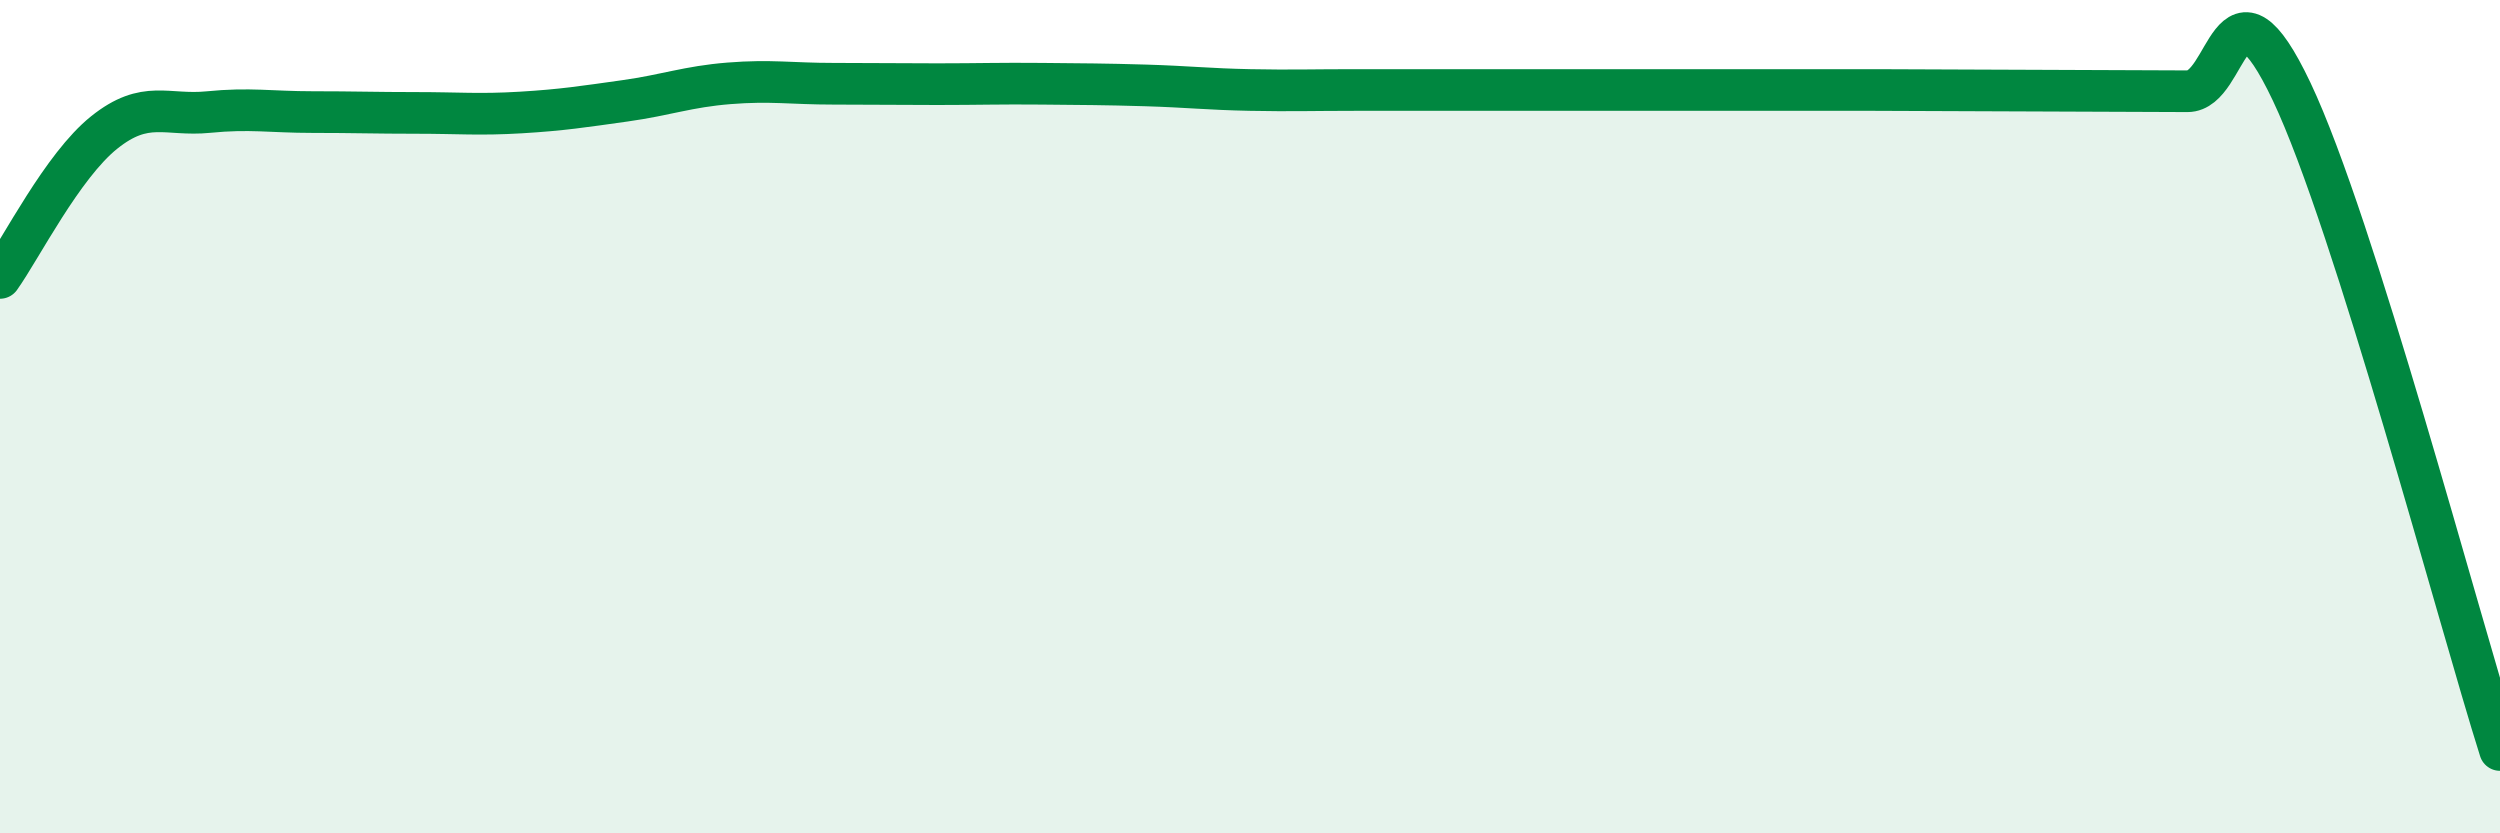
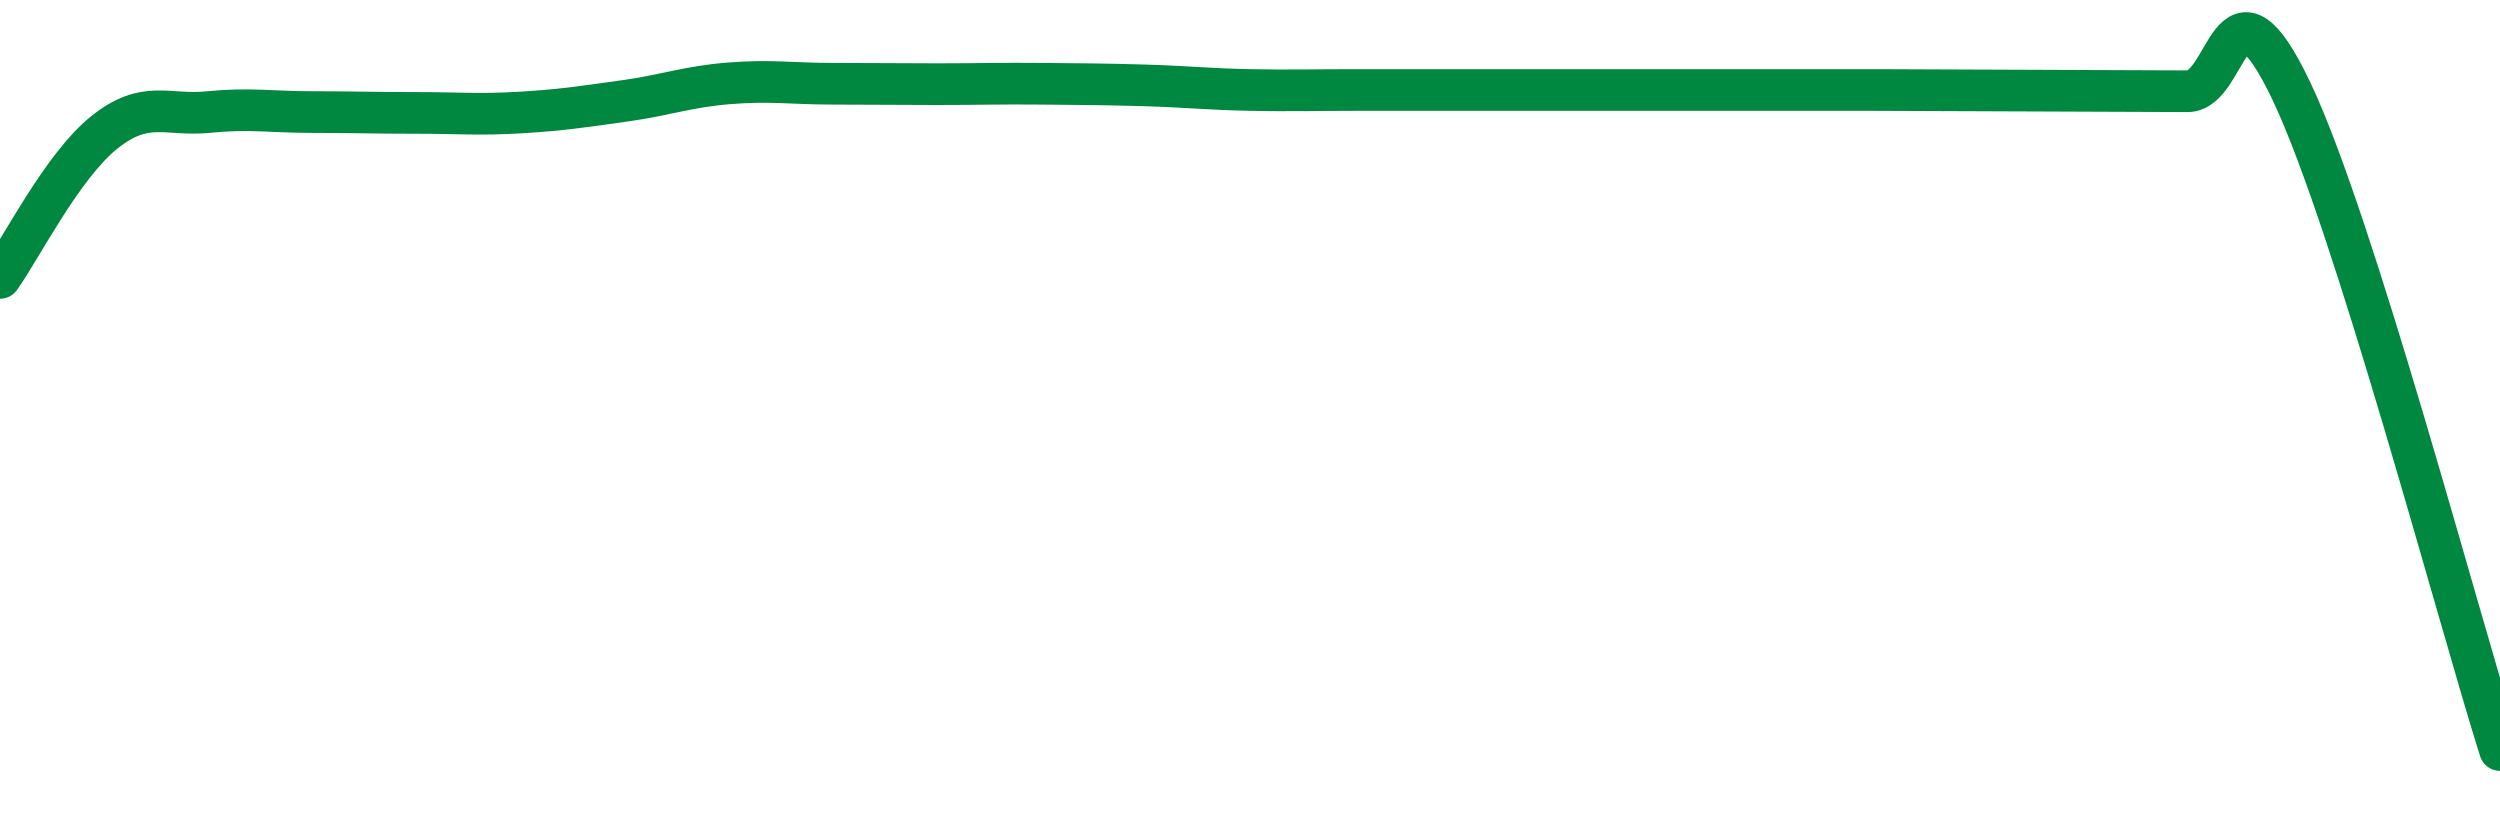
<svg xmlns="http://www.w3.org/2000/svg" width="60" height="20" viewBox="0 0 60 20">
-   <path d="M 0,6.67 C 0.5,5.97 1.5,3.98 2.5,3.18 C 3.5,2.38 4,2.79 5,2.69 C 6,2.59 6.5,2.69 7.5,2.69 C 8.5,2.69 9,2.71 10,2.71 C 11,2.71 11.5,2.76 12.5,2.7 C 13.5,2.64 14,2.56 15,2.42 C 16,2.28 16.5,2.08 17.5,2 C 18.5,1.92 19,2.01 20,2.01 C 21,2.01 21.5,2.02 22.5,2.02 C 23.5,2.02 24,2 25,2.01 C 26,2.02 26.5,2.02 27.5,2.05 C 28.5,2.08 29,2.14 30,2.16 C 31,2.18 31.5,2.16 32.5,2.16 C 33.5,2.16 34,2.16 35,2.16 C 36,2.16 36.5,2.16 37.5,2.16 C 38.5,2.16 39,2.16 40,2.16 C 41,2.16 41.5,2.16 42.5,2.16 C 43.5,2.16 44,2.16 45,2.16 C 46,2.16 46.5,2.17 47.5,2.17 C 48.5,2.17 49,2.18 50,2.18 C 51,2.18 51.5,2.19 52.5,2.19 C 53.5,2.19 53.5,-0.96 55,2.2 C 56.5,5.36 59,14.84 60,18L60 20L0 20Z" fill="#008740" opacity="0.1" stroke-linecap="round" stroke-linejoin="round" />
  <path d="M 0,6.67 C 0.5,5.97 1.5,3.98 2.5,3.18 C 3.5,2.38 4,2.79 5,2.69 C 6,2.59 6.5,2.69 7.5,2.69 C 8.5,2.69 9,2.71 10,2.71 C 11,2.71 11.5,2.76 12.5,2.7 C 13.5,2.64 14,2.56 15,2.42 C 16,2.28 16.5,2.08 17.5,2 C 18.5,1.92 19,2.01 20,2.01 C 21,2.01 21.5,2.02 22.5,2.02 C 23.5,2.02 24,2 25,2.01 C 26,2.02 26.5,2.02 27.5,2.05 C 28.5,2.08 29,2.14 30,2.16 C 31,2.18 31.5,2.16 32.5,2.16 C 33.5,2.16 34,2.16 35,2.16 C 36,2.16 36.5,2.16 37.5,2.16 C 38.5,2.16 39,2.16 40,2.16 C 41,2.16 41.5,2.16 42.5,2.16 C 43.5,2.16 44,2.16 45,2.16 C 46,2.16 46.5,2.17 47.5,2.17 C 48.5,2.17 49,2.18 50,2.18 C 51,2.18 51.5,2.19 52.5,2.19 C 53.5,2.19 53.5,-0.96 55,2.2 C 56.5,5.36 59,14.84 60,18" stroke="#008740" stroke-width="1" fill="none" stroke-linecap="round" stroke-linejoin="round" />
</svg>